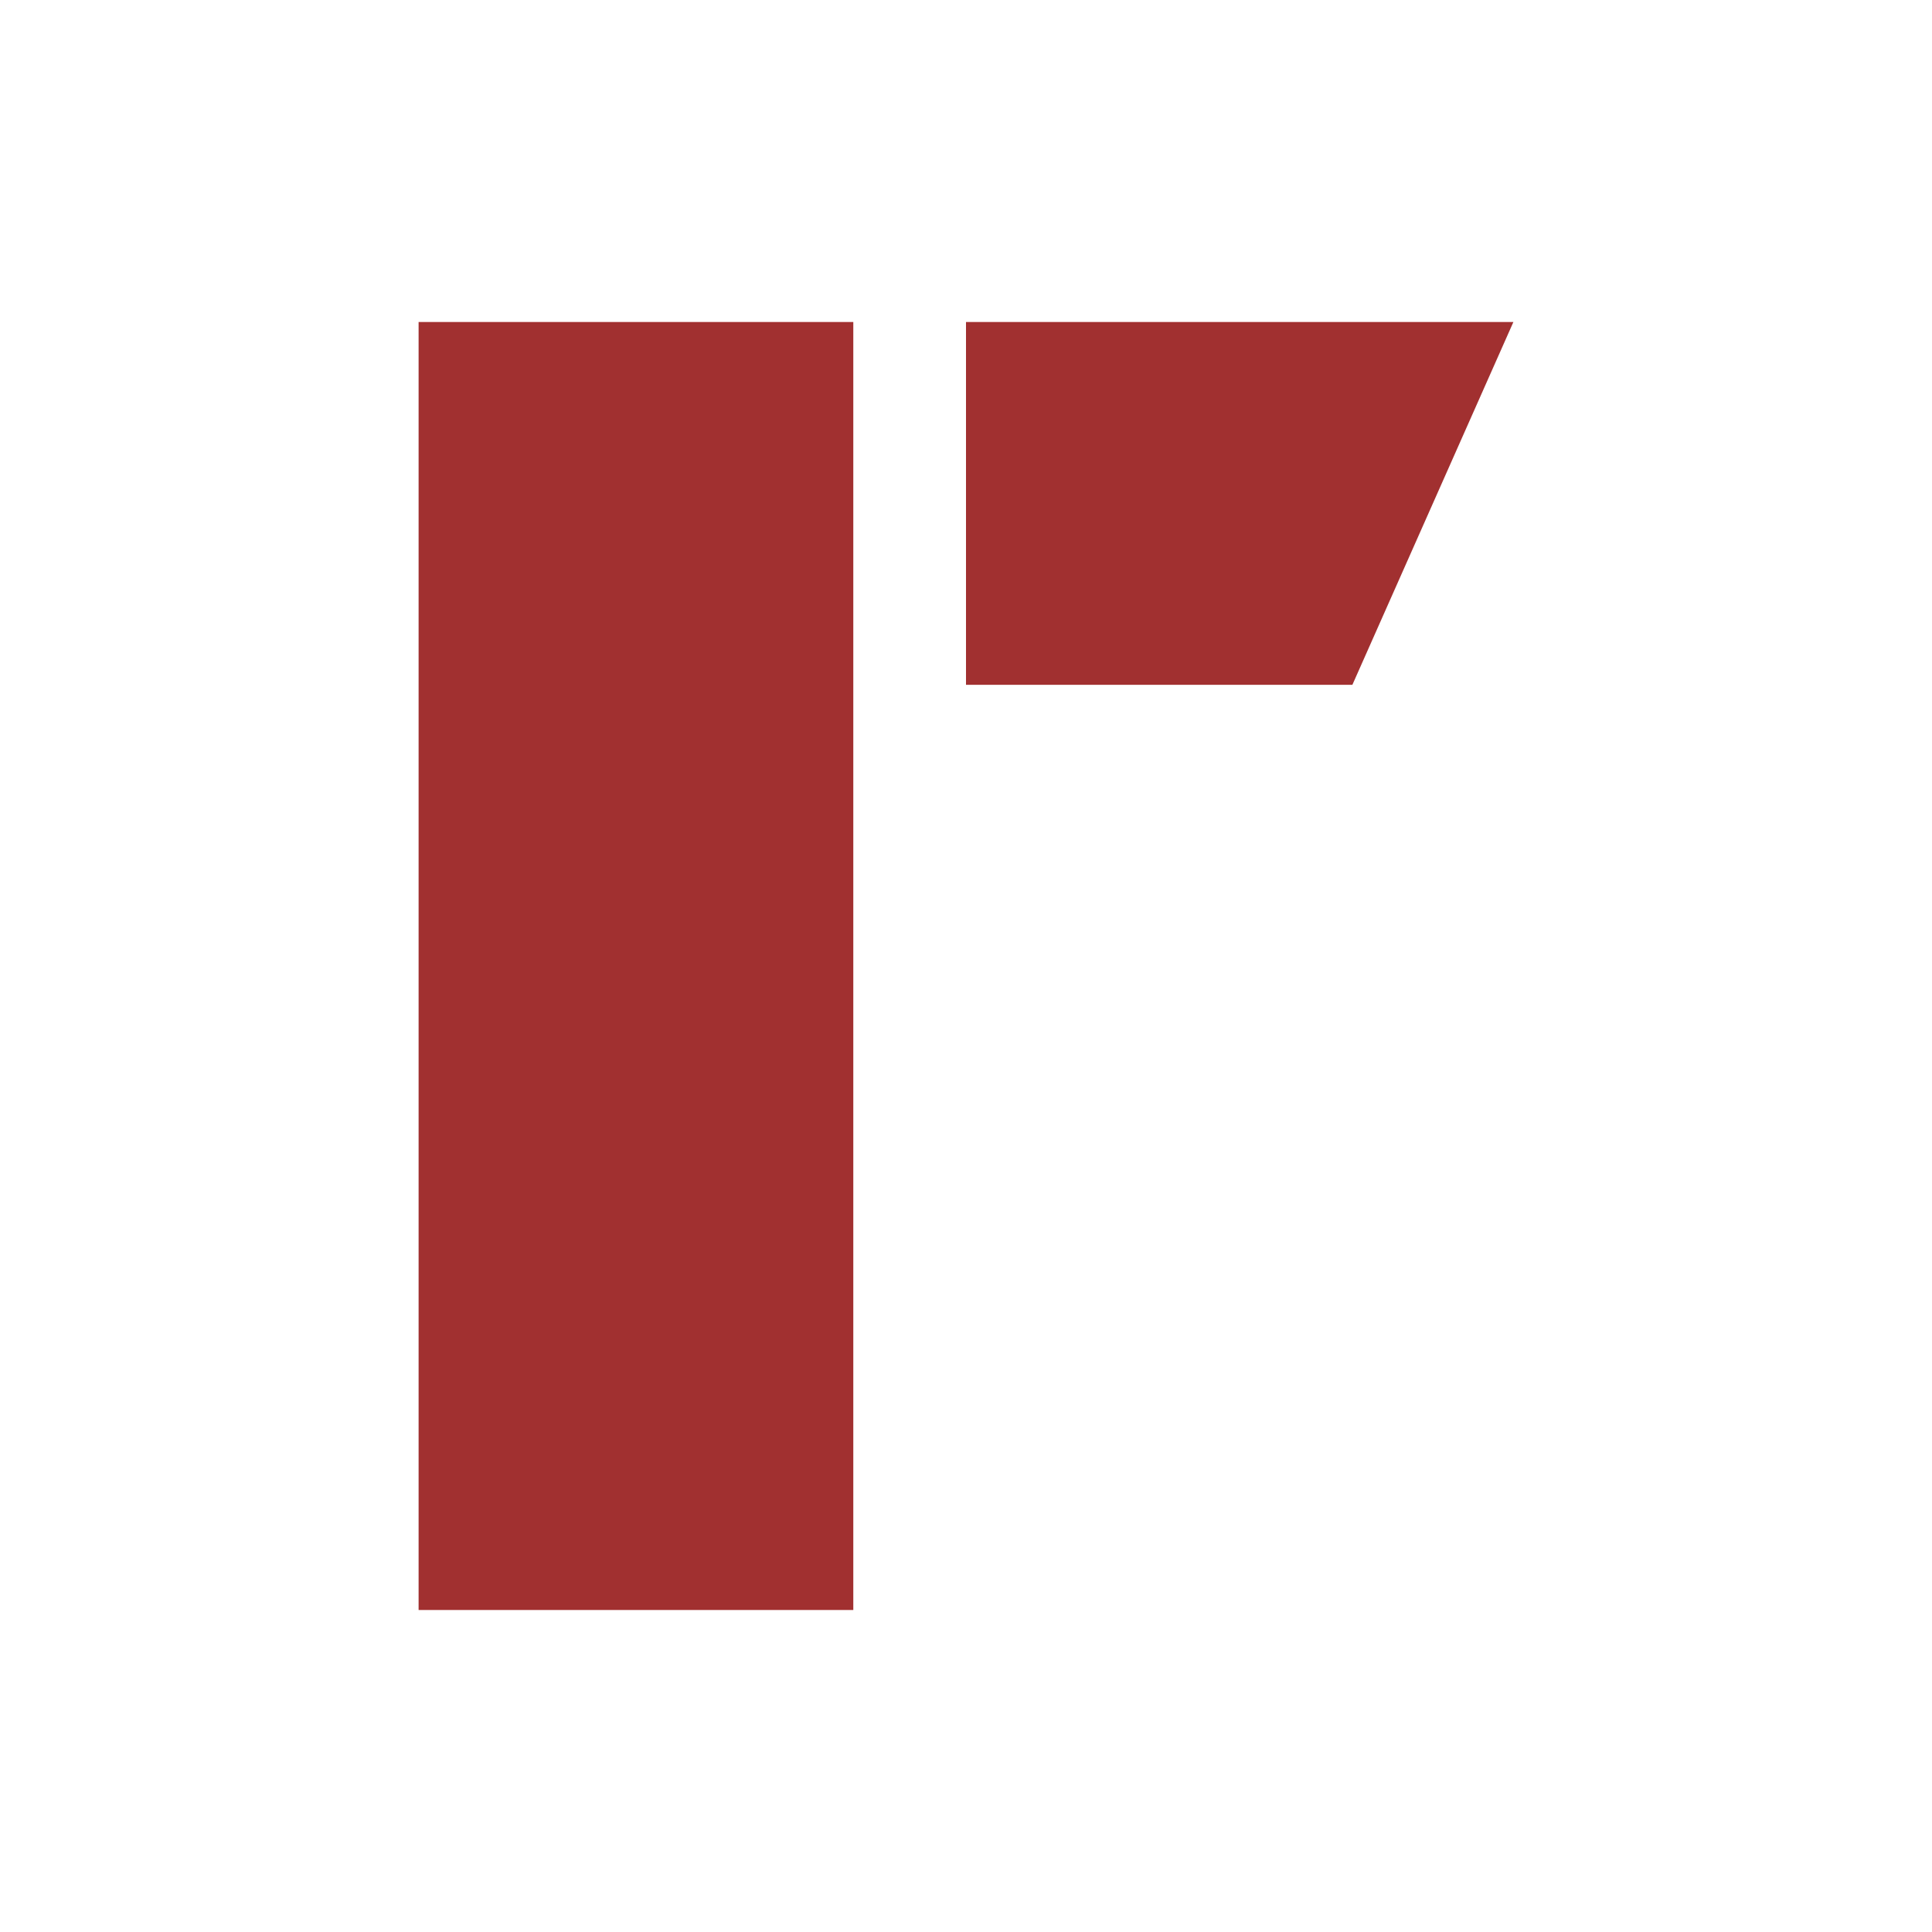
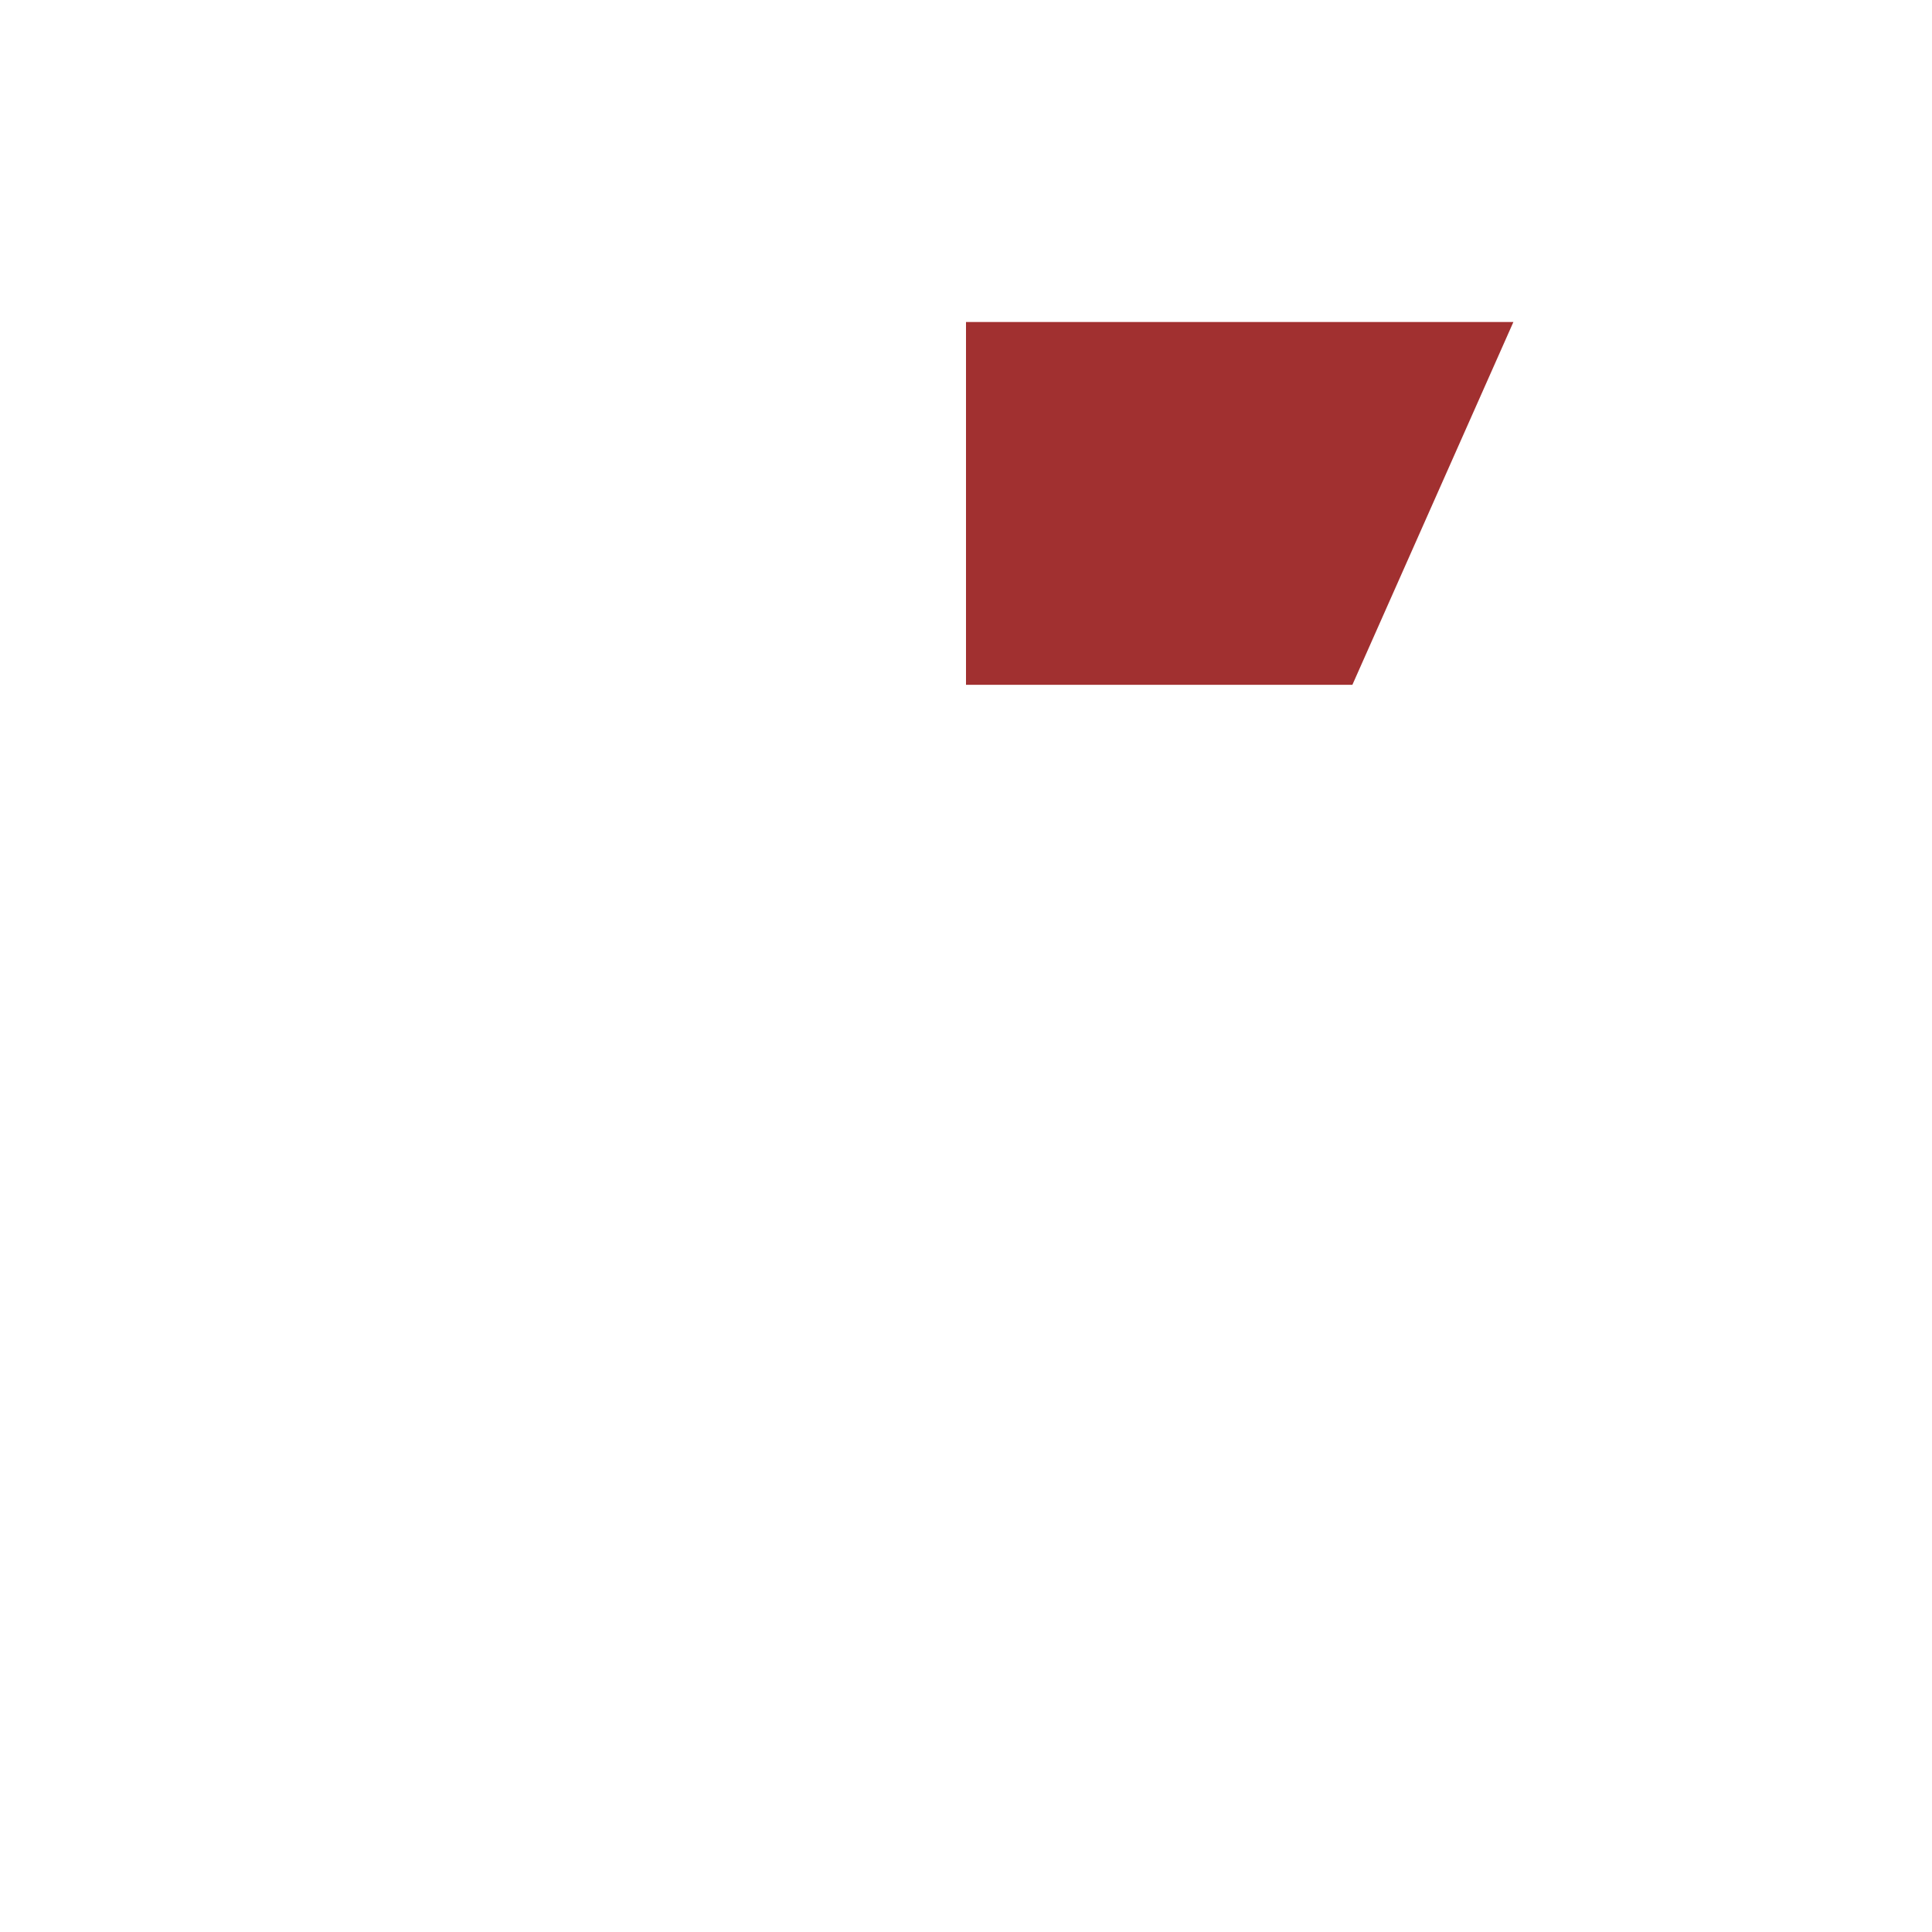
<svg xmlns="http://www.w3.org/2000/svg" version="1.1" id="Layer_1" x="0px" y="0px" viewBox="0 0 180 180" style="enable-background:new 0 0 180 180;" xml:space="preserve">
  <style type="text/css">
	.st0{fill-rule:evenodd;clip-rule:evenodd;fill:#A13030;}
</style>
  <g>
    <polygon class="st0" points="90,30 90,63.8 126,63.8 141,30  " />
-     <polygon class="st0" points="79.5,63.8 79.5,30 39,30 39,150 79.5,150  " />
  </g>
</svg>